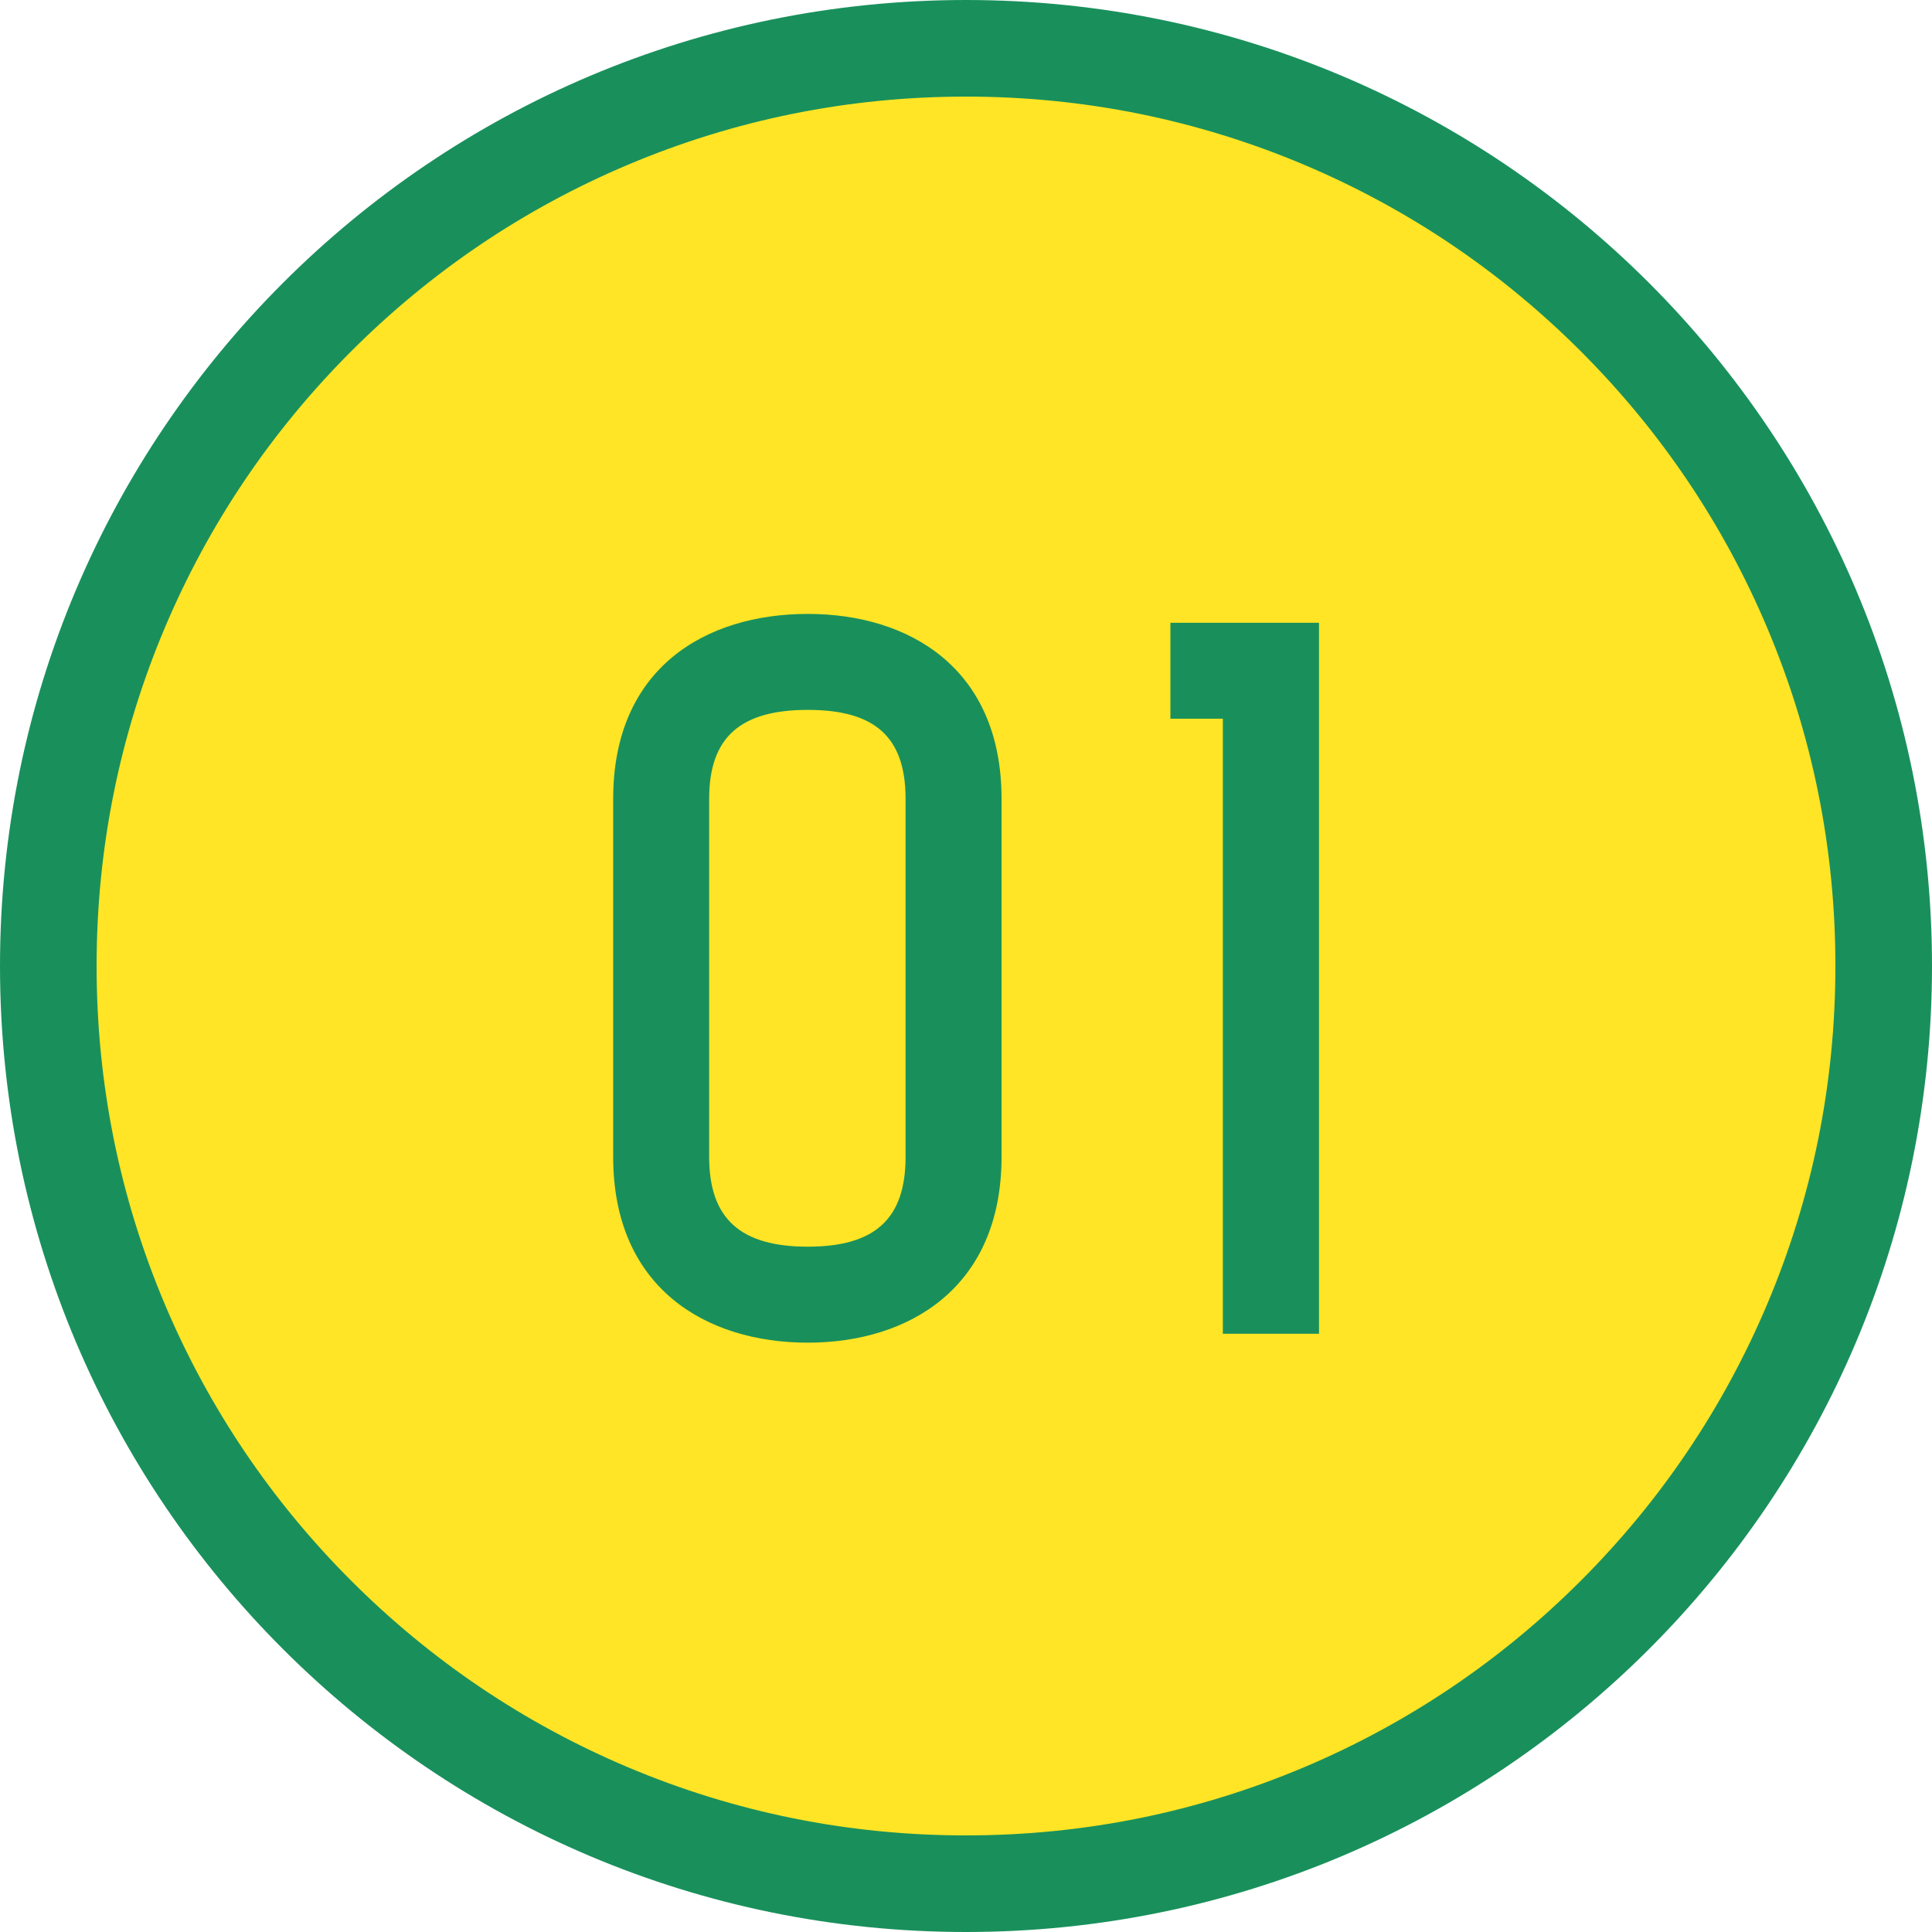
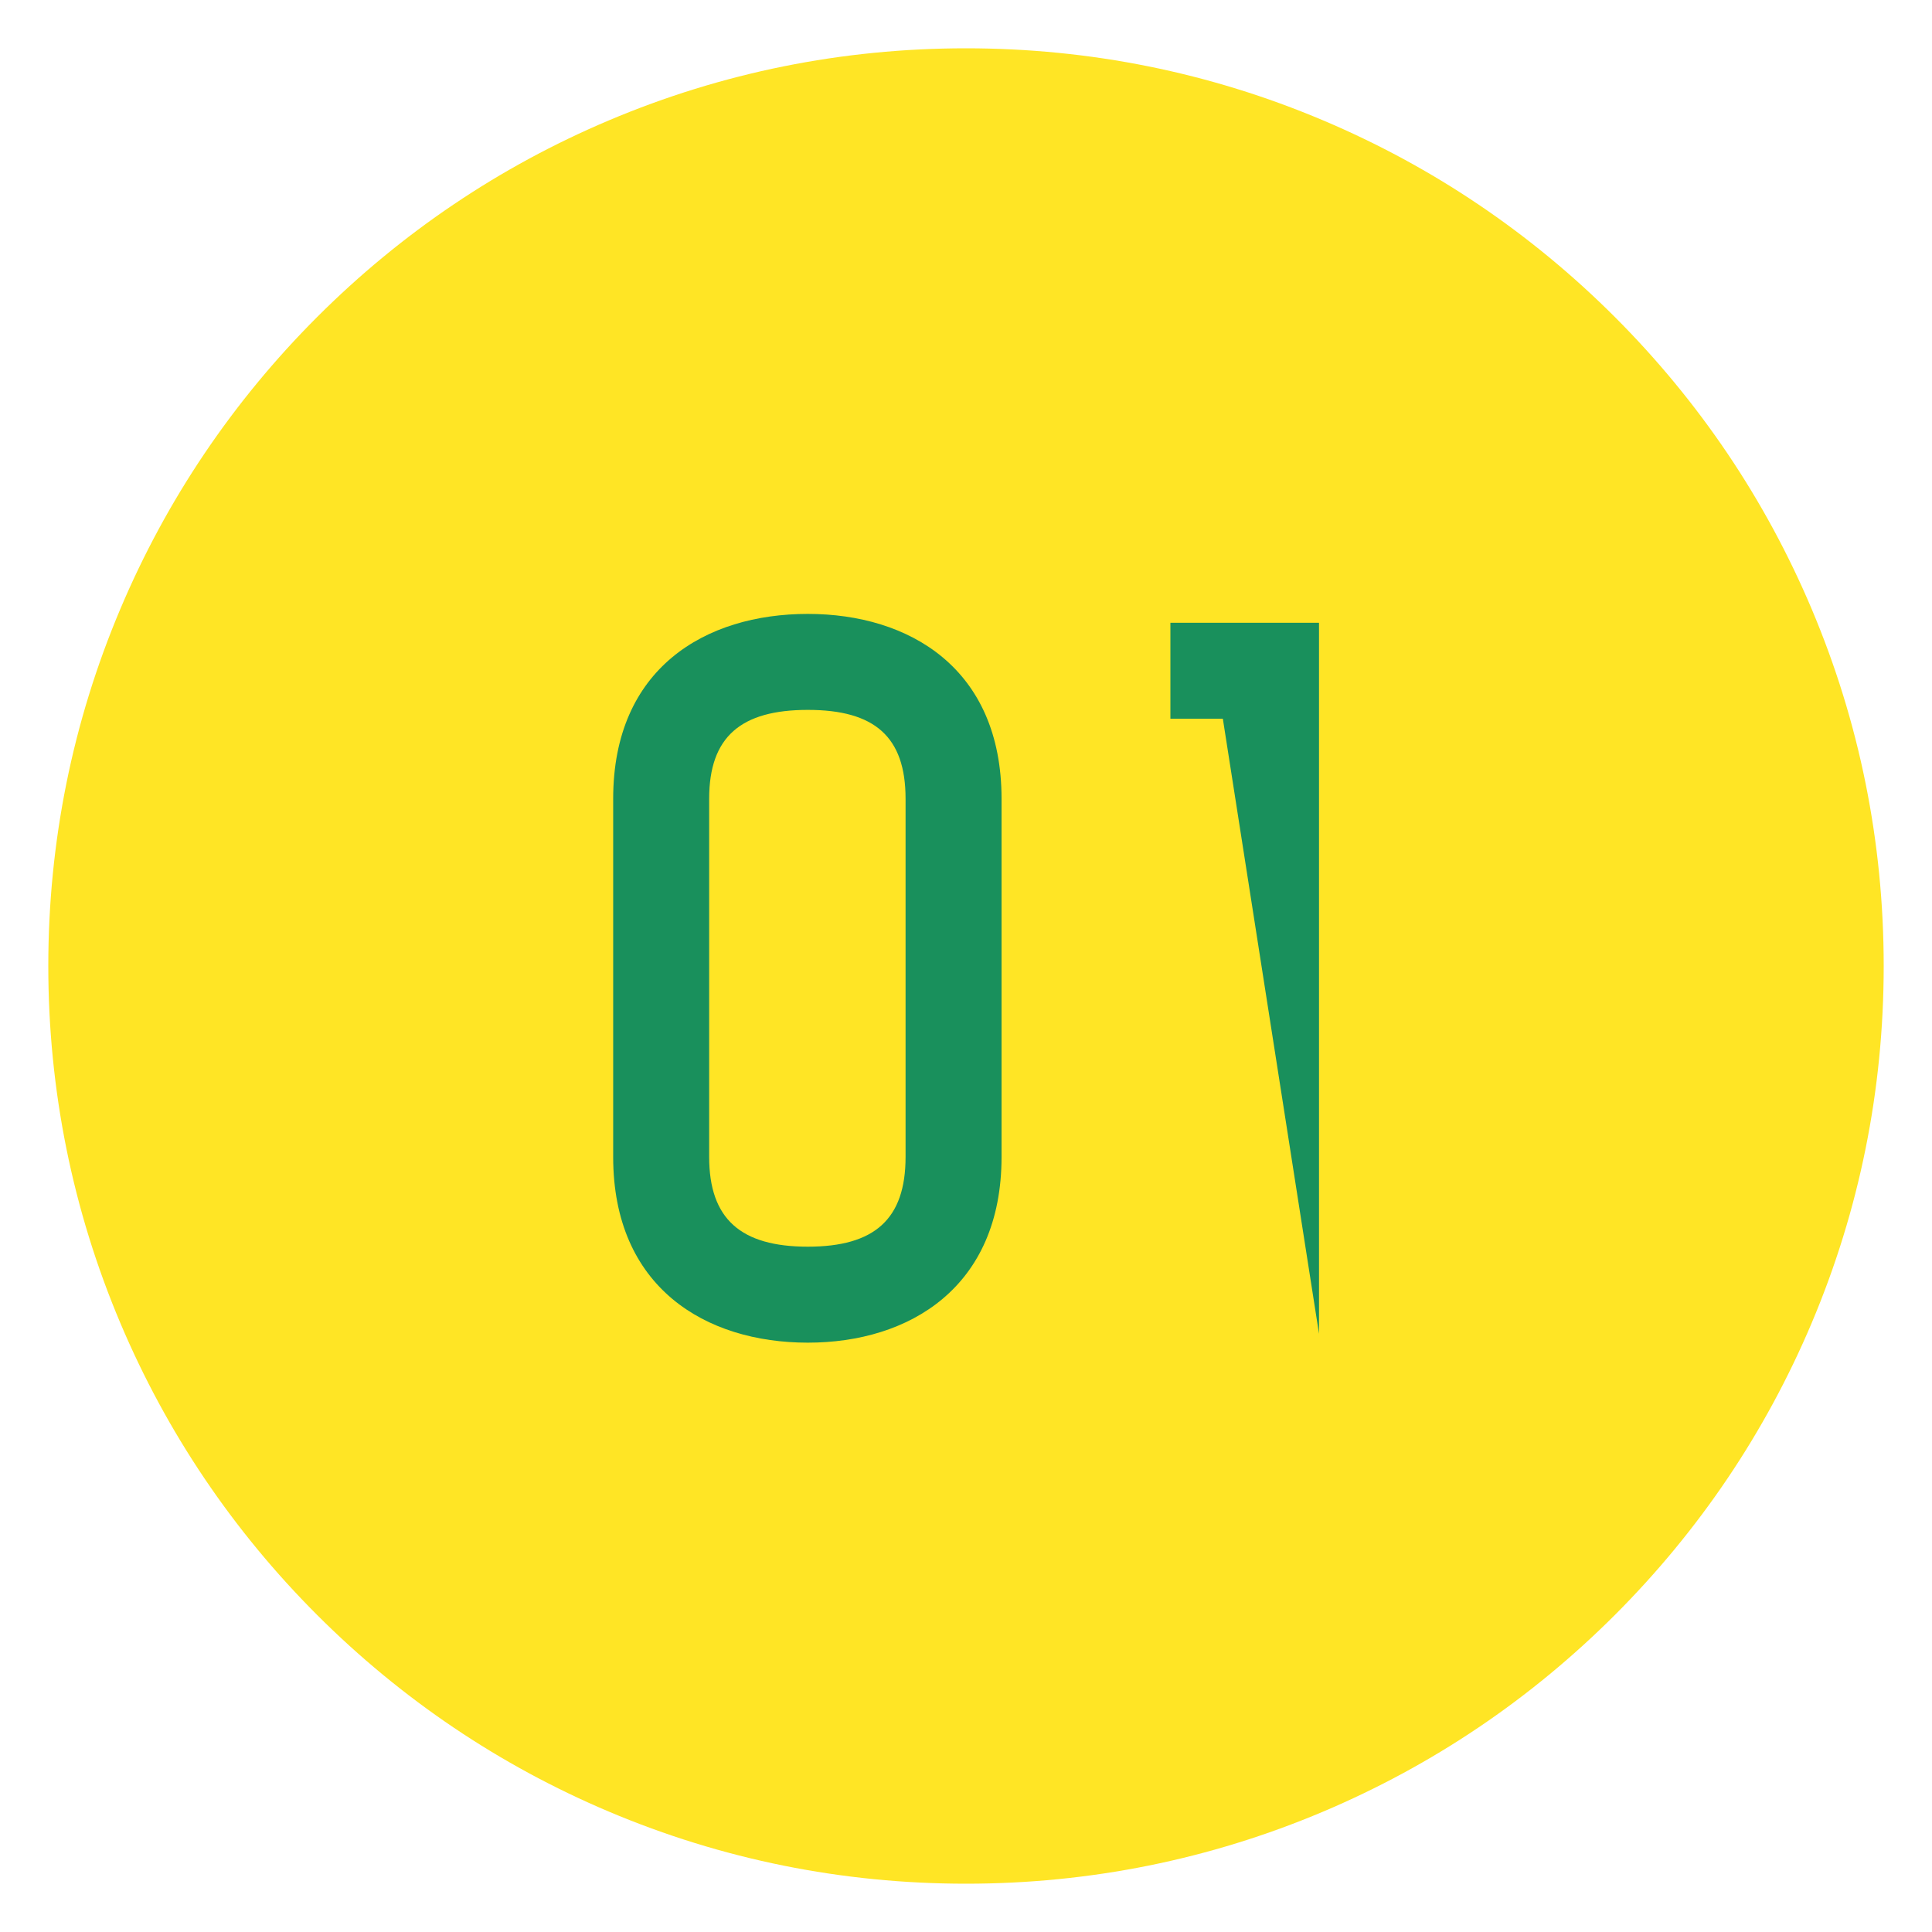
<svg xmlns="http://www.w3.org/2000/svg" width="50" height="50" viewBox="0 0 50 50">
  <g id="グループ_879" data-name="グループ 879" transform="translate(-1612 -3840.242)">
    <g id="パス_13452" data-name="パス 13452" transform="translate(1612 3840.242)" fill="#ffe525">
      <path d="M 25 48.75 C 21.793 48.75 18.683 48.122 15.756 46.884 C 12.928 45.688 10.388 43.975 8.206 41.794 C 6.025 39.612 4.312 37.072 3.116 34.244 C 1.878 31.317 1.25 28.207 1.25 25 C 1.25 21.793 1.878 18.683 3.116 15.756 C 4.312 12.928 6.025 10.388 8.206 8.206 C 10.388 6.025 12.928 4.312 15.756 3.116 C 18.683 1.878 21.793 1.25 25 1.25 C 28.207 1.25 31.317 1.878 34.244 3.116 C 37.072 4.312 39.612 6.025 41.794 8.206 C 43.975 10.388 45.688 12.928 46.884 15.756 C 48.122 18.683 48.75 21.793 48.75 25 C 48.75 28.207 48.122 31.317 46.884 34.244 C 45.688 37.072 43.975 39.612 41.794 41.794 C 39.612 43.975 37.072 45.688 34.244 46.884 C 31.317 48.122 28.207 48.75 25 48.75 Z" stroke="none" />
-       <path d="M 25 2.5 C 21.961 2.5 19.015 3.095 16.243 4.267 C 13.564 5.4 11.157 7.023 9.09 9.09 C 7.023 11.157 5.4 13.564 4.267 16.243 C 3.095 19.015 2.5 21.961 2.5 25 C 2.5 28.039 3.095 30.985 4.267 33.757 C 5.4 36.436 7.023 38.843 9.09 40.91 C 11.157 42.977 13.564 44.6 16.243 45.733 C 19.015 46.905 21.961 47.5 25 47.5 C 28.039 47.5 30.985 46.905 33.757 45.733 C 36.436 44.6 38.843 42.977 40.91 40.91 C 42.977 38.843 44.6 36.436 45.733 33.757 C 46.905 30.985 47.5 28.039 47.5 25 C 47.5 21.961 46.905 19.015 45.733 16.243 C 44.6 13.564 42.977 11.157 40.91 9.09 C 38.843 7.023 36.436 5.4 33.757 4.267 C 30.985 3.095 28.039 2.5 25 2.5 M 25 0 C 38.807 0 50 11.193 50 25 C 50 38.807 38.807 50 25 50 C 11.193 50 0 38.807 0 25 C 0 11.193 11.193 0 25 0 Z" stroke="none" fill="#19905c" />
    </g>
-     <path id="パス_13461" data-name="パス 13461" d="M-4.094-17.112c-2.645,0-5.037,1.4-5.037,4.784v9.269c0,3.381,2.392,4.807,5.037,4.807C-1.472,1.748.92.322.92-3.059v-9.269C.92-15.709-1.472-17.112-4.094-17.112Zm2.53,14.053c0,1.61-.8,2.323-2.53,2.323s-2.553-.713-2.553-2.323v-9.269c0-1.61.828-2.3,2.553-2.3s2.53.69,2.53,2.3Zm10.7,4.577v-18.4H5.29V-14.4H6.647V1.518Z" transform="translate(1637 3873.242)" fill="#19905c" />
+     <path id="パス_13461" data-name="パス 13461" d="M-4.094-17.112c-2.645,0-5.037,1.4-5.037,4.784v9.269c0,3.381,2.392,4.807,5.037,4.807C-1.472,1.748.92.322.92-3.059v-9.269C.92-15.709-1.472-17.112-4.094-17.112Zm2.53,14.053c0,1.61-.8,2.323-2.53,2.323s-2.553-.713-2.553-2.323v-9.269c0-1.61.828-2.3,2.553-2.3s2.53.69,2.53,2.3Zm10.7,4.577v-18.4H5.29V-14.4H6.647Z" transform="translate(1637 3873.242)" fill="#19905c" />
  </g>
</svg>